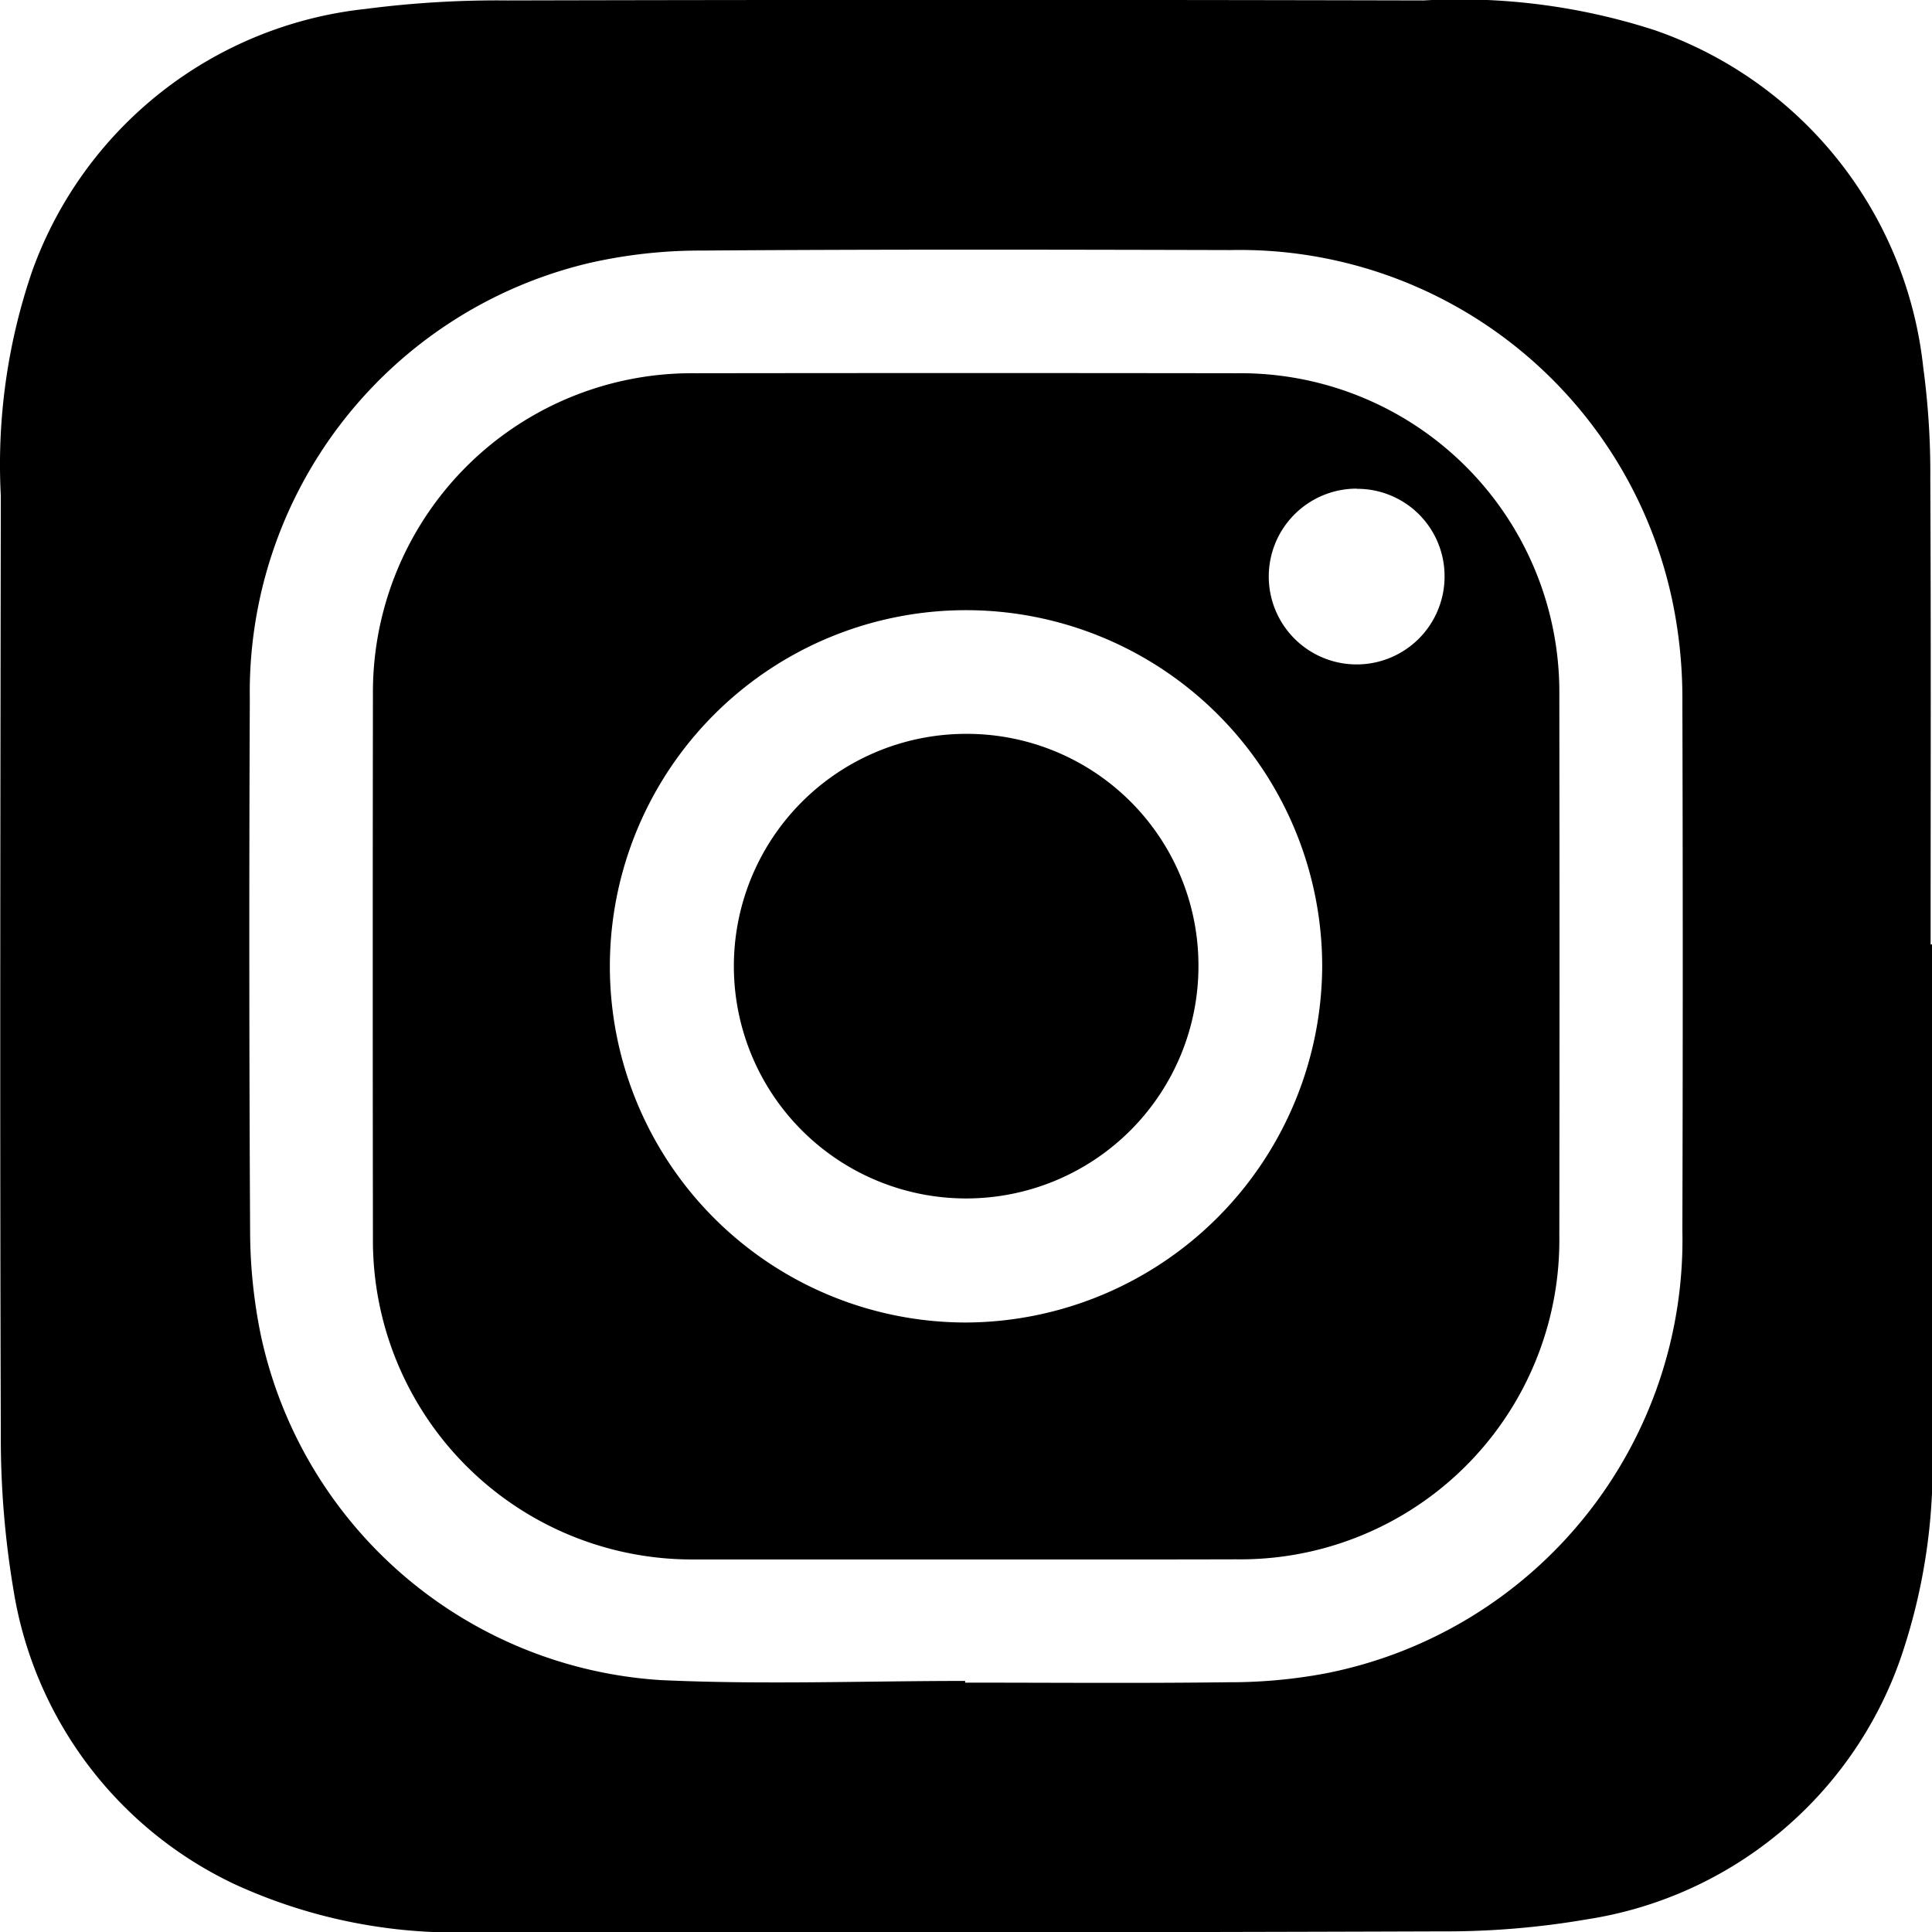
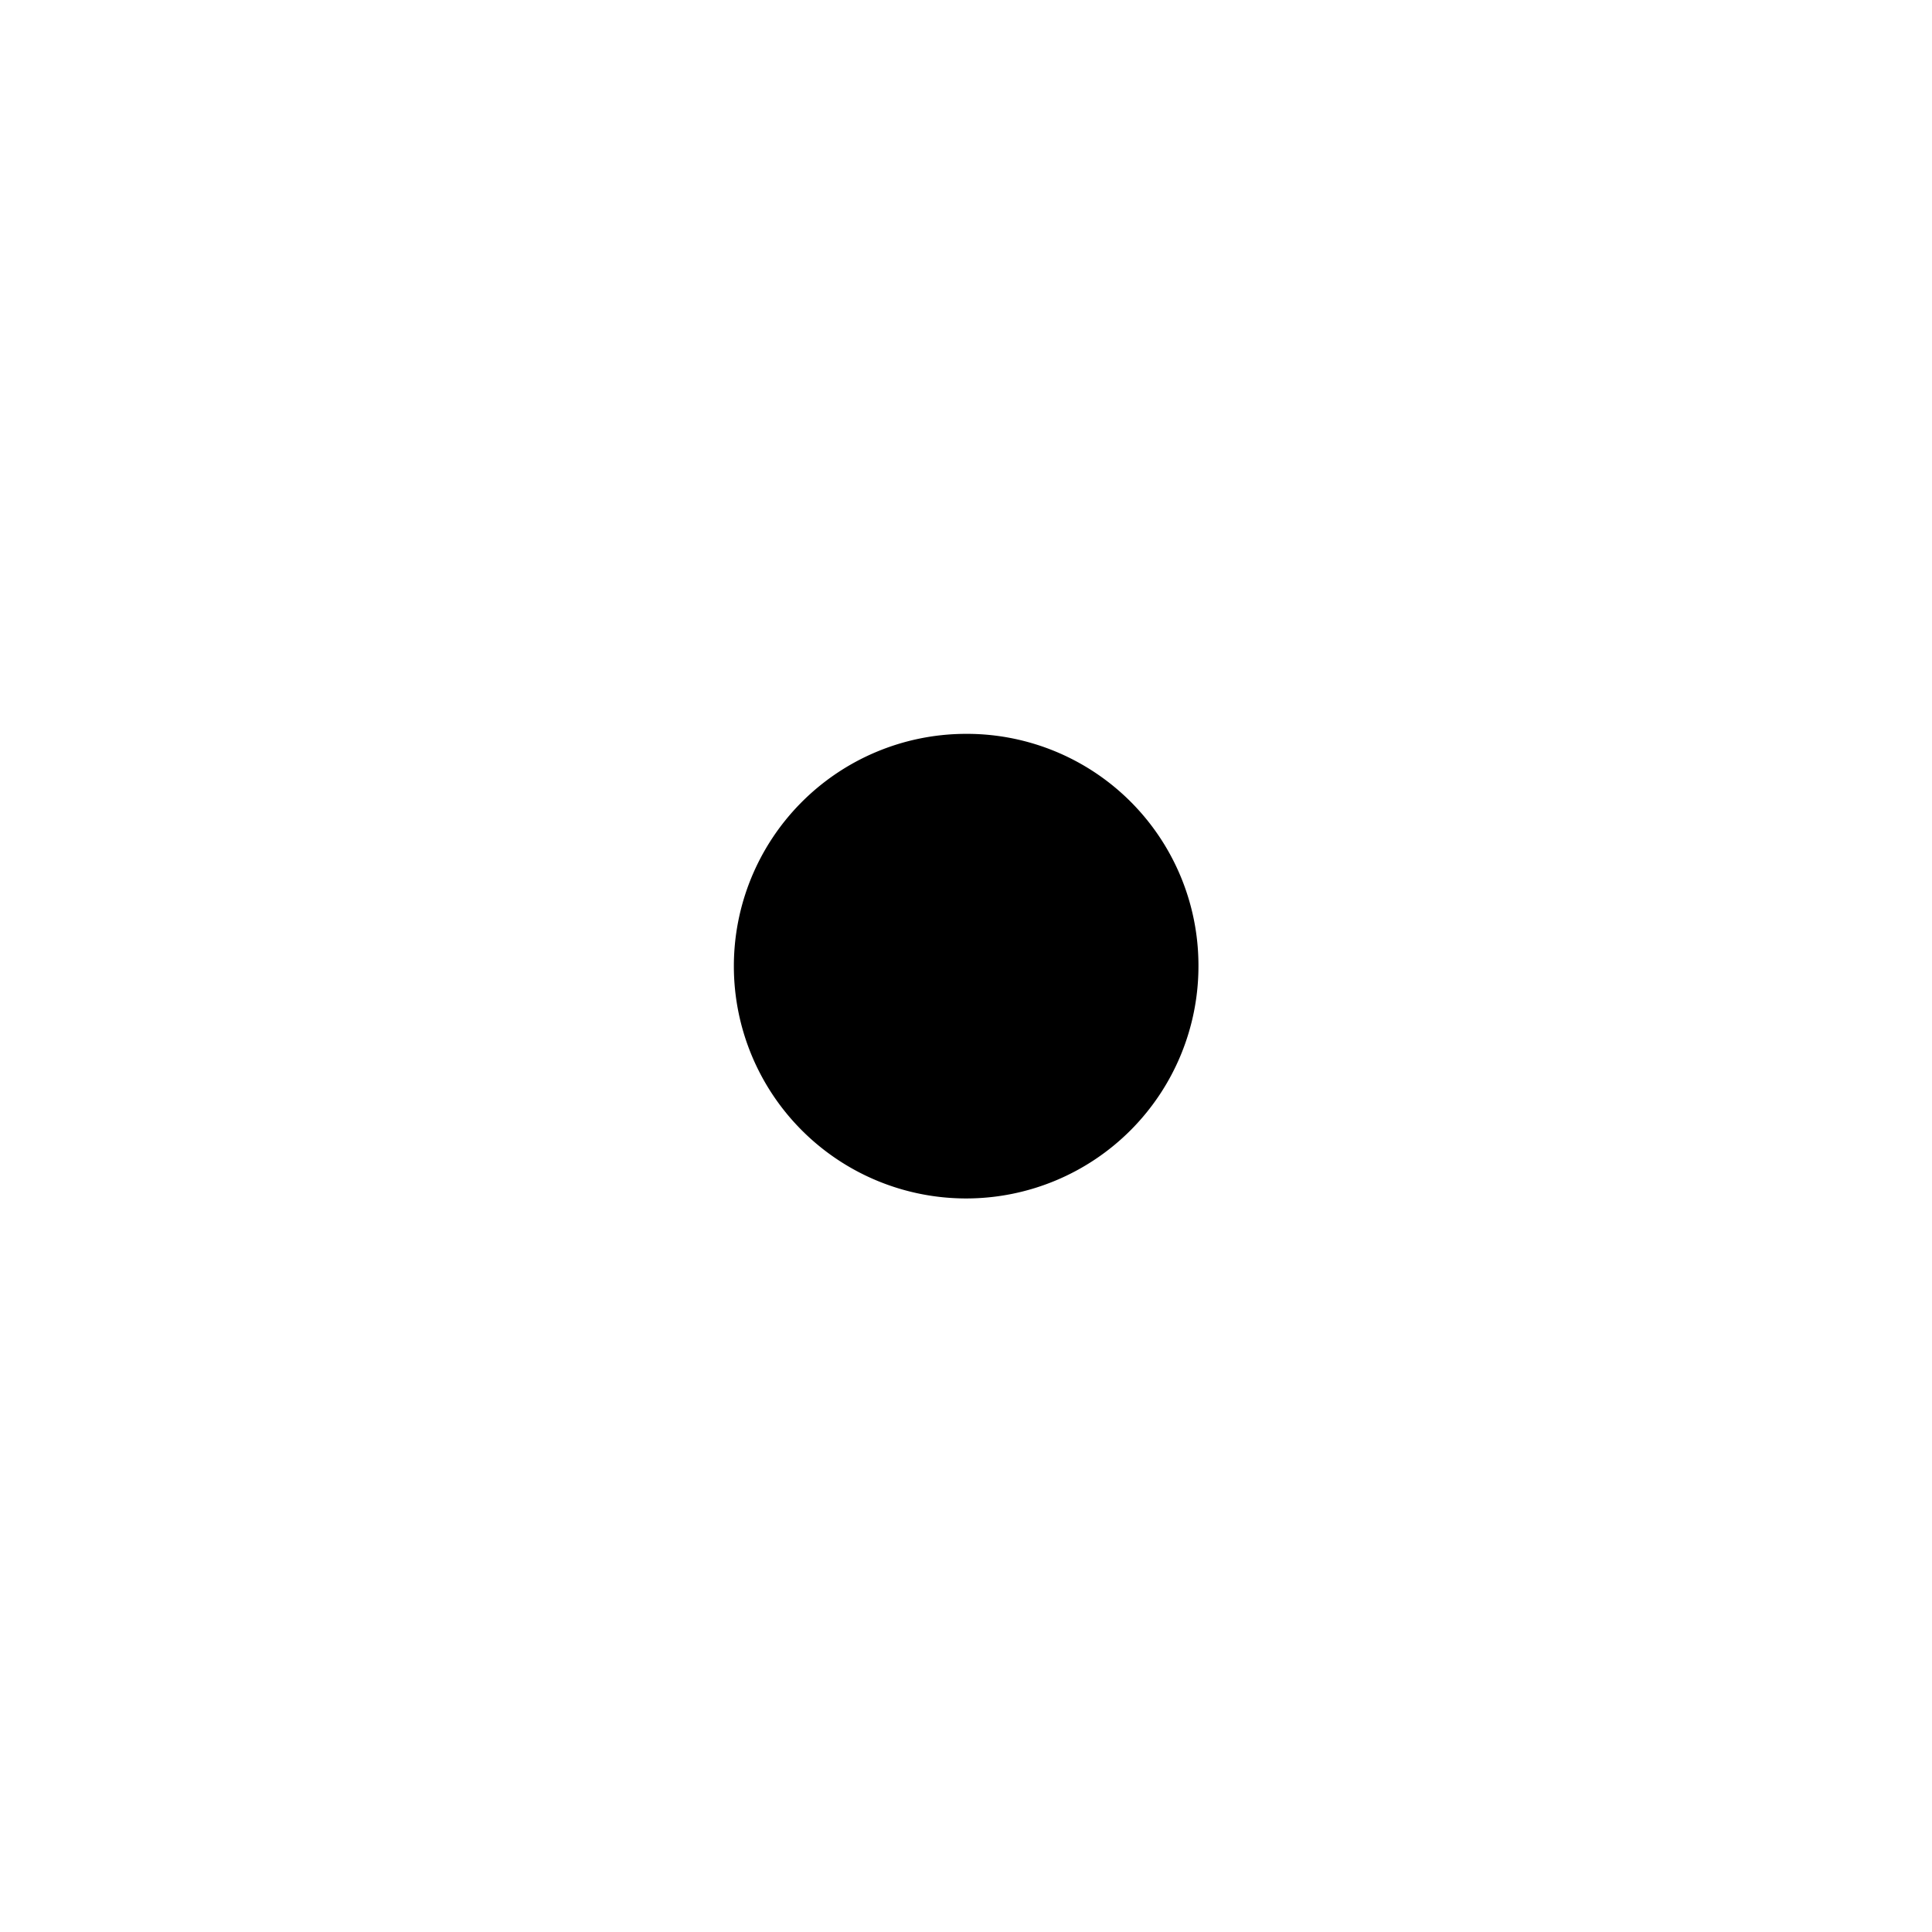
<svg xmlns="http://www.w3.org/2000/svg" viewBox="0 0 30.773 30.776">
  <g id="Group_10" data-name="Group 10" transform="translate(0.013 0.001)">
-     <path id="Path_16" data-name="Path 16" d="M30.76,15.04q0,3.944,0,7.887a9.422,9.422,0,0,1-.51,3.514,6.309,6.309,0,0,1-4.99,4.13,13.256,13.256,0,0,1-2.316.191q-7.663.026-15.326.01a8.446,8.446,0,0,1-3.878-.754A6.281,6.281,0,0,1,.2,25.312,14.579,14.579,0,0,1,0,22.838c-.016-4.981-.007-9.962,0-14.943A9.5,9.5,0,0,1,.5,4.316,6.362,6.362,0,0,1,5.813.141,16.256,16.256,0,0,1,8.071.006q7.3-.017,14.591,0a10.081,10.081,0,0,1,3.682.474,6.409,6.409,0,0,1,4.277,5.375,12.568,12.568,0,0,1,.112,1.781c.012,2.469.005,4.938.005,7.408Zm-15.4,11.732V26.8c1.394,0,2.788.012,4.182-.006a8.255,8.255,0,0,0,1.553-.14A7.037,7.037,0,0,0,26.784,19.6q.012-4.214,0-8.428a7.6,7.6,0,0,0-.137-1.49,7.039,7.039,0,0,0-7.053-5.7c-2.809-.007-5.619-.013-8.428.008a7.961,7.961,0,0,0-1.8.2,7.025,7.025,0,0,0-5.4,6.944q-.018,4.262.005,8.524a8.339,8.339,0,0,0,.165,1.582A6.965,6.965,0,0,0,10.5,26.759C12.119,26.835,13.739,26.773,15.356,26.773Z" transform="translate(0 0)" />
-     <path id="Path_17" data-name="Path 17" d="M102.4,111.965c-1.437,0-2.874,0-4.311,0a5.082,5.082,0,0,1-5.125-5.124q-.006-4.326,0-8.652A5.08,5.08,0,0,1,98.1,93.071q4.311-.006,8.62,0a5.079,5.079,0,0,1,5.141,5.139q.006,4.311,0,8.62a5.082,5.082,0,0,1-5.148,5.133C105.273,111.967,103.836,111.965,102.4,111.965Zm5.684-9.456a5.673,5.673,0,1,0-5.658,5.682A5.7,5.7,0,0,0,108.084,102.508Zm.549-7.6a1.4,1.4,0,1,0,1.4,1.4A1.39,1.39,0,0,0,108.632,94.912Z" transform="translate(-87.037 -87.127)" />
    <path id="Path_18" data-name="Path 18" d="M190.355,186.742a3.7,3.7,0,1,1-3.723-3.692A3.689,3.689,0,0,1,190.355,186.742Z" transform="translate(-171.279 -171.362)" />
  </g>
</svg>